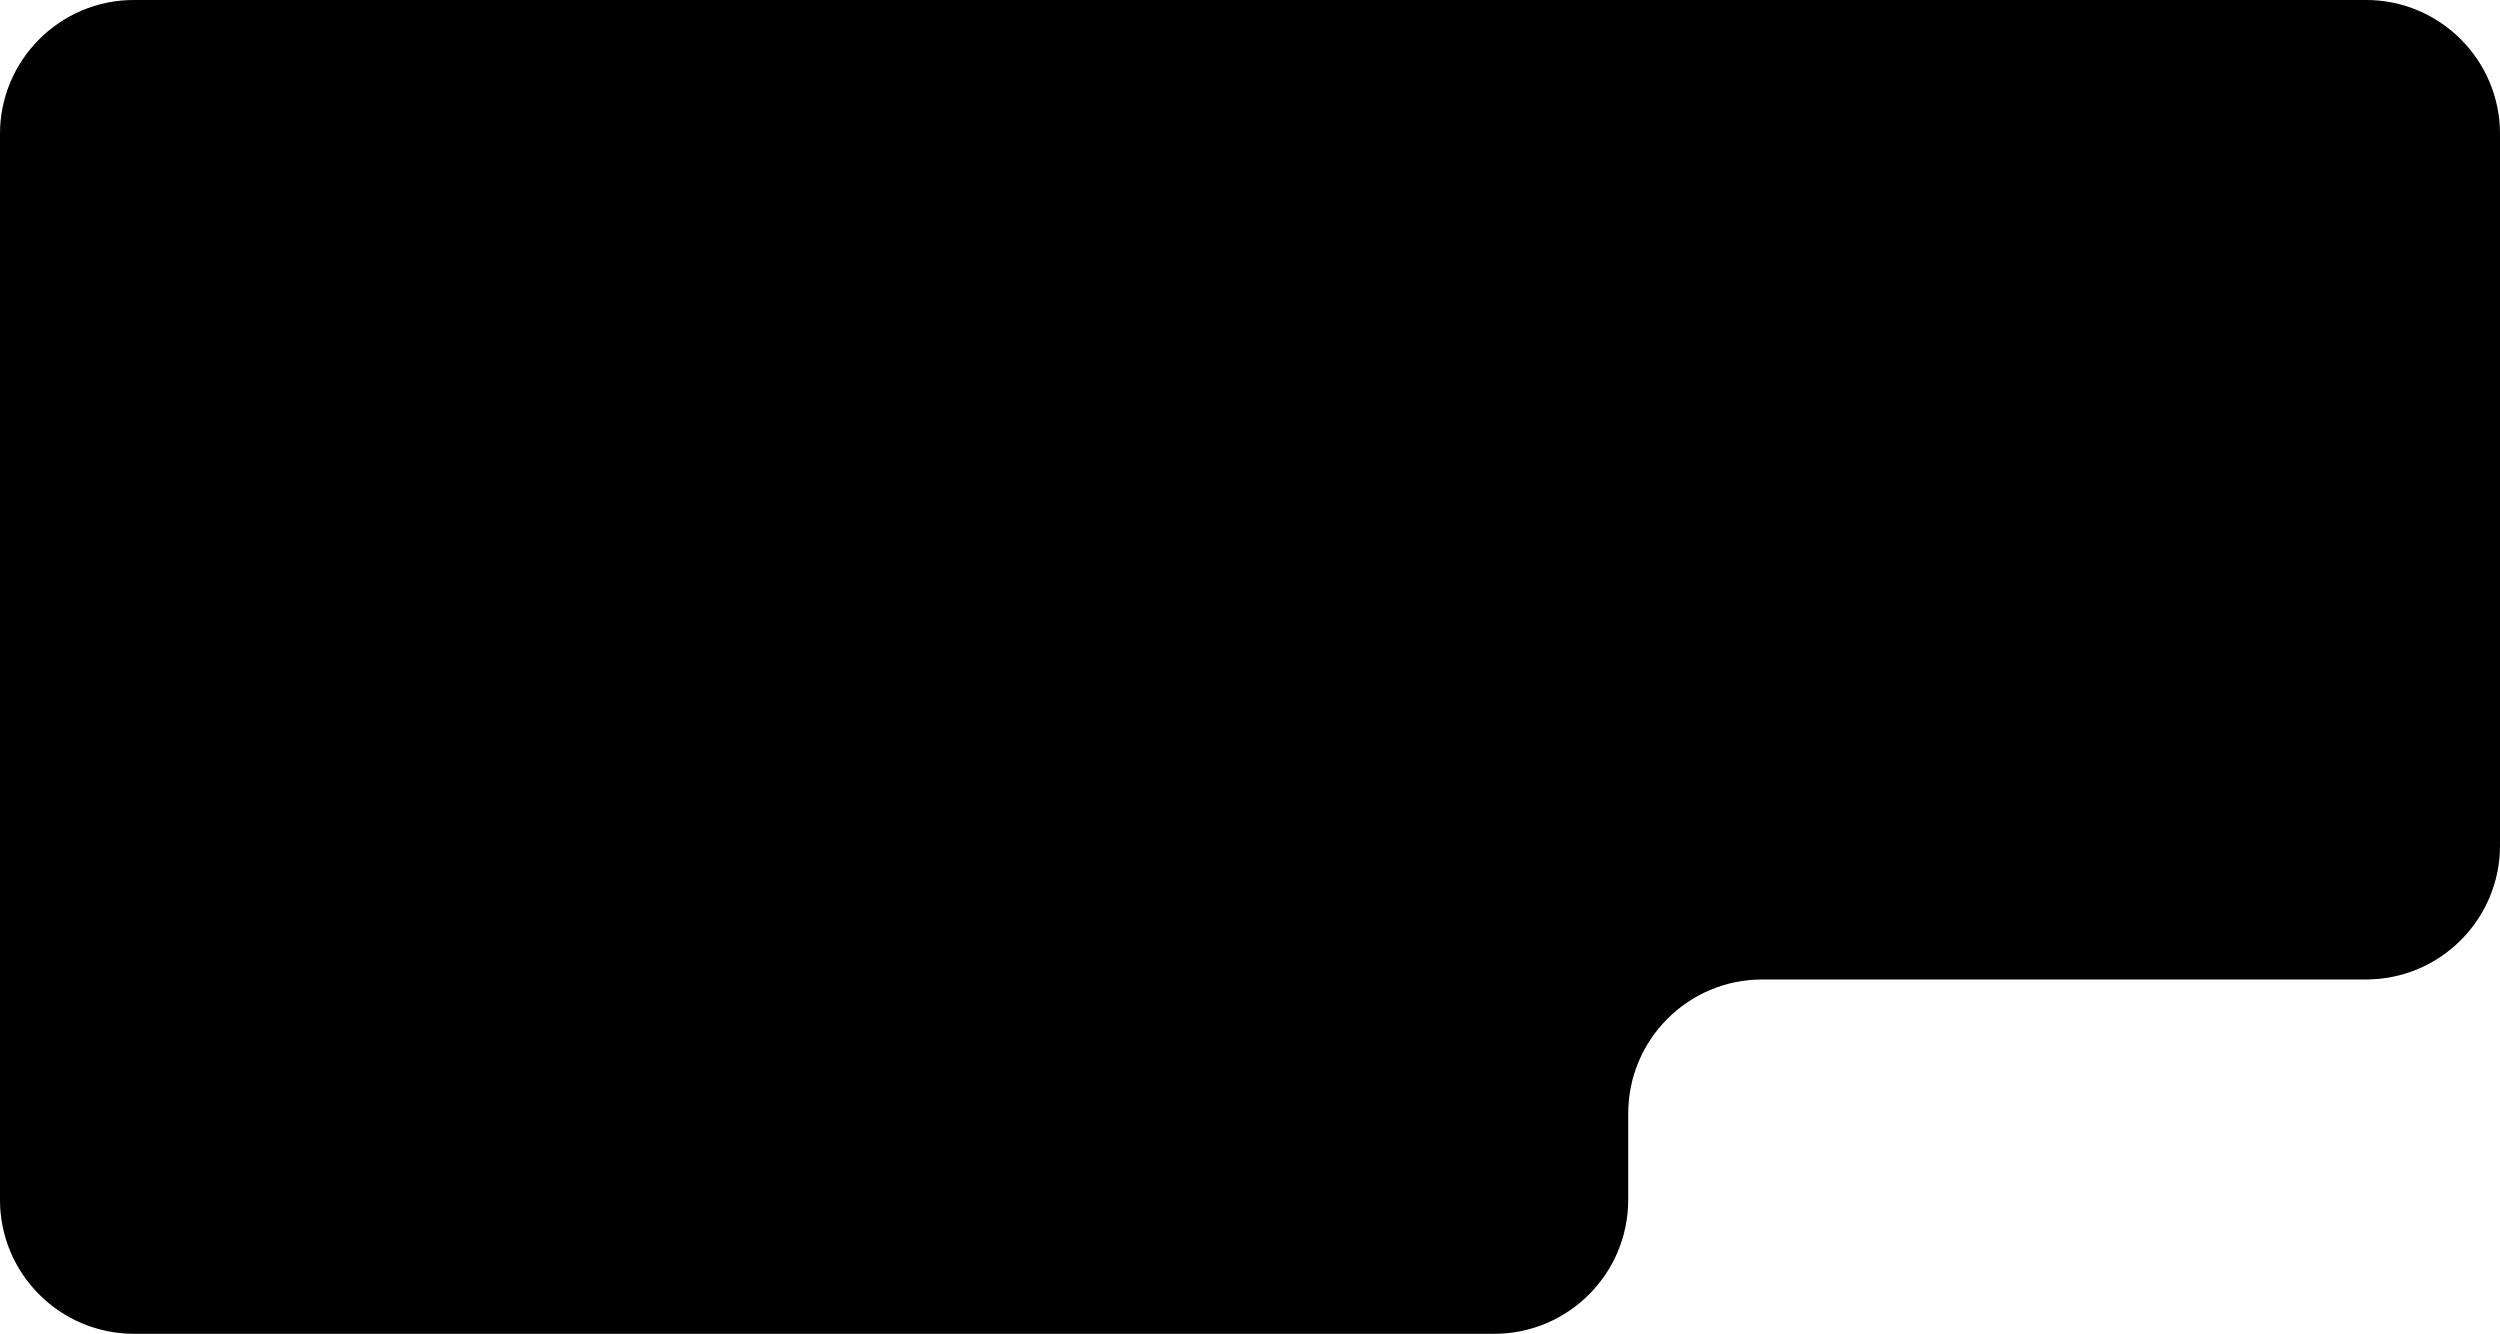
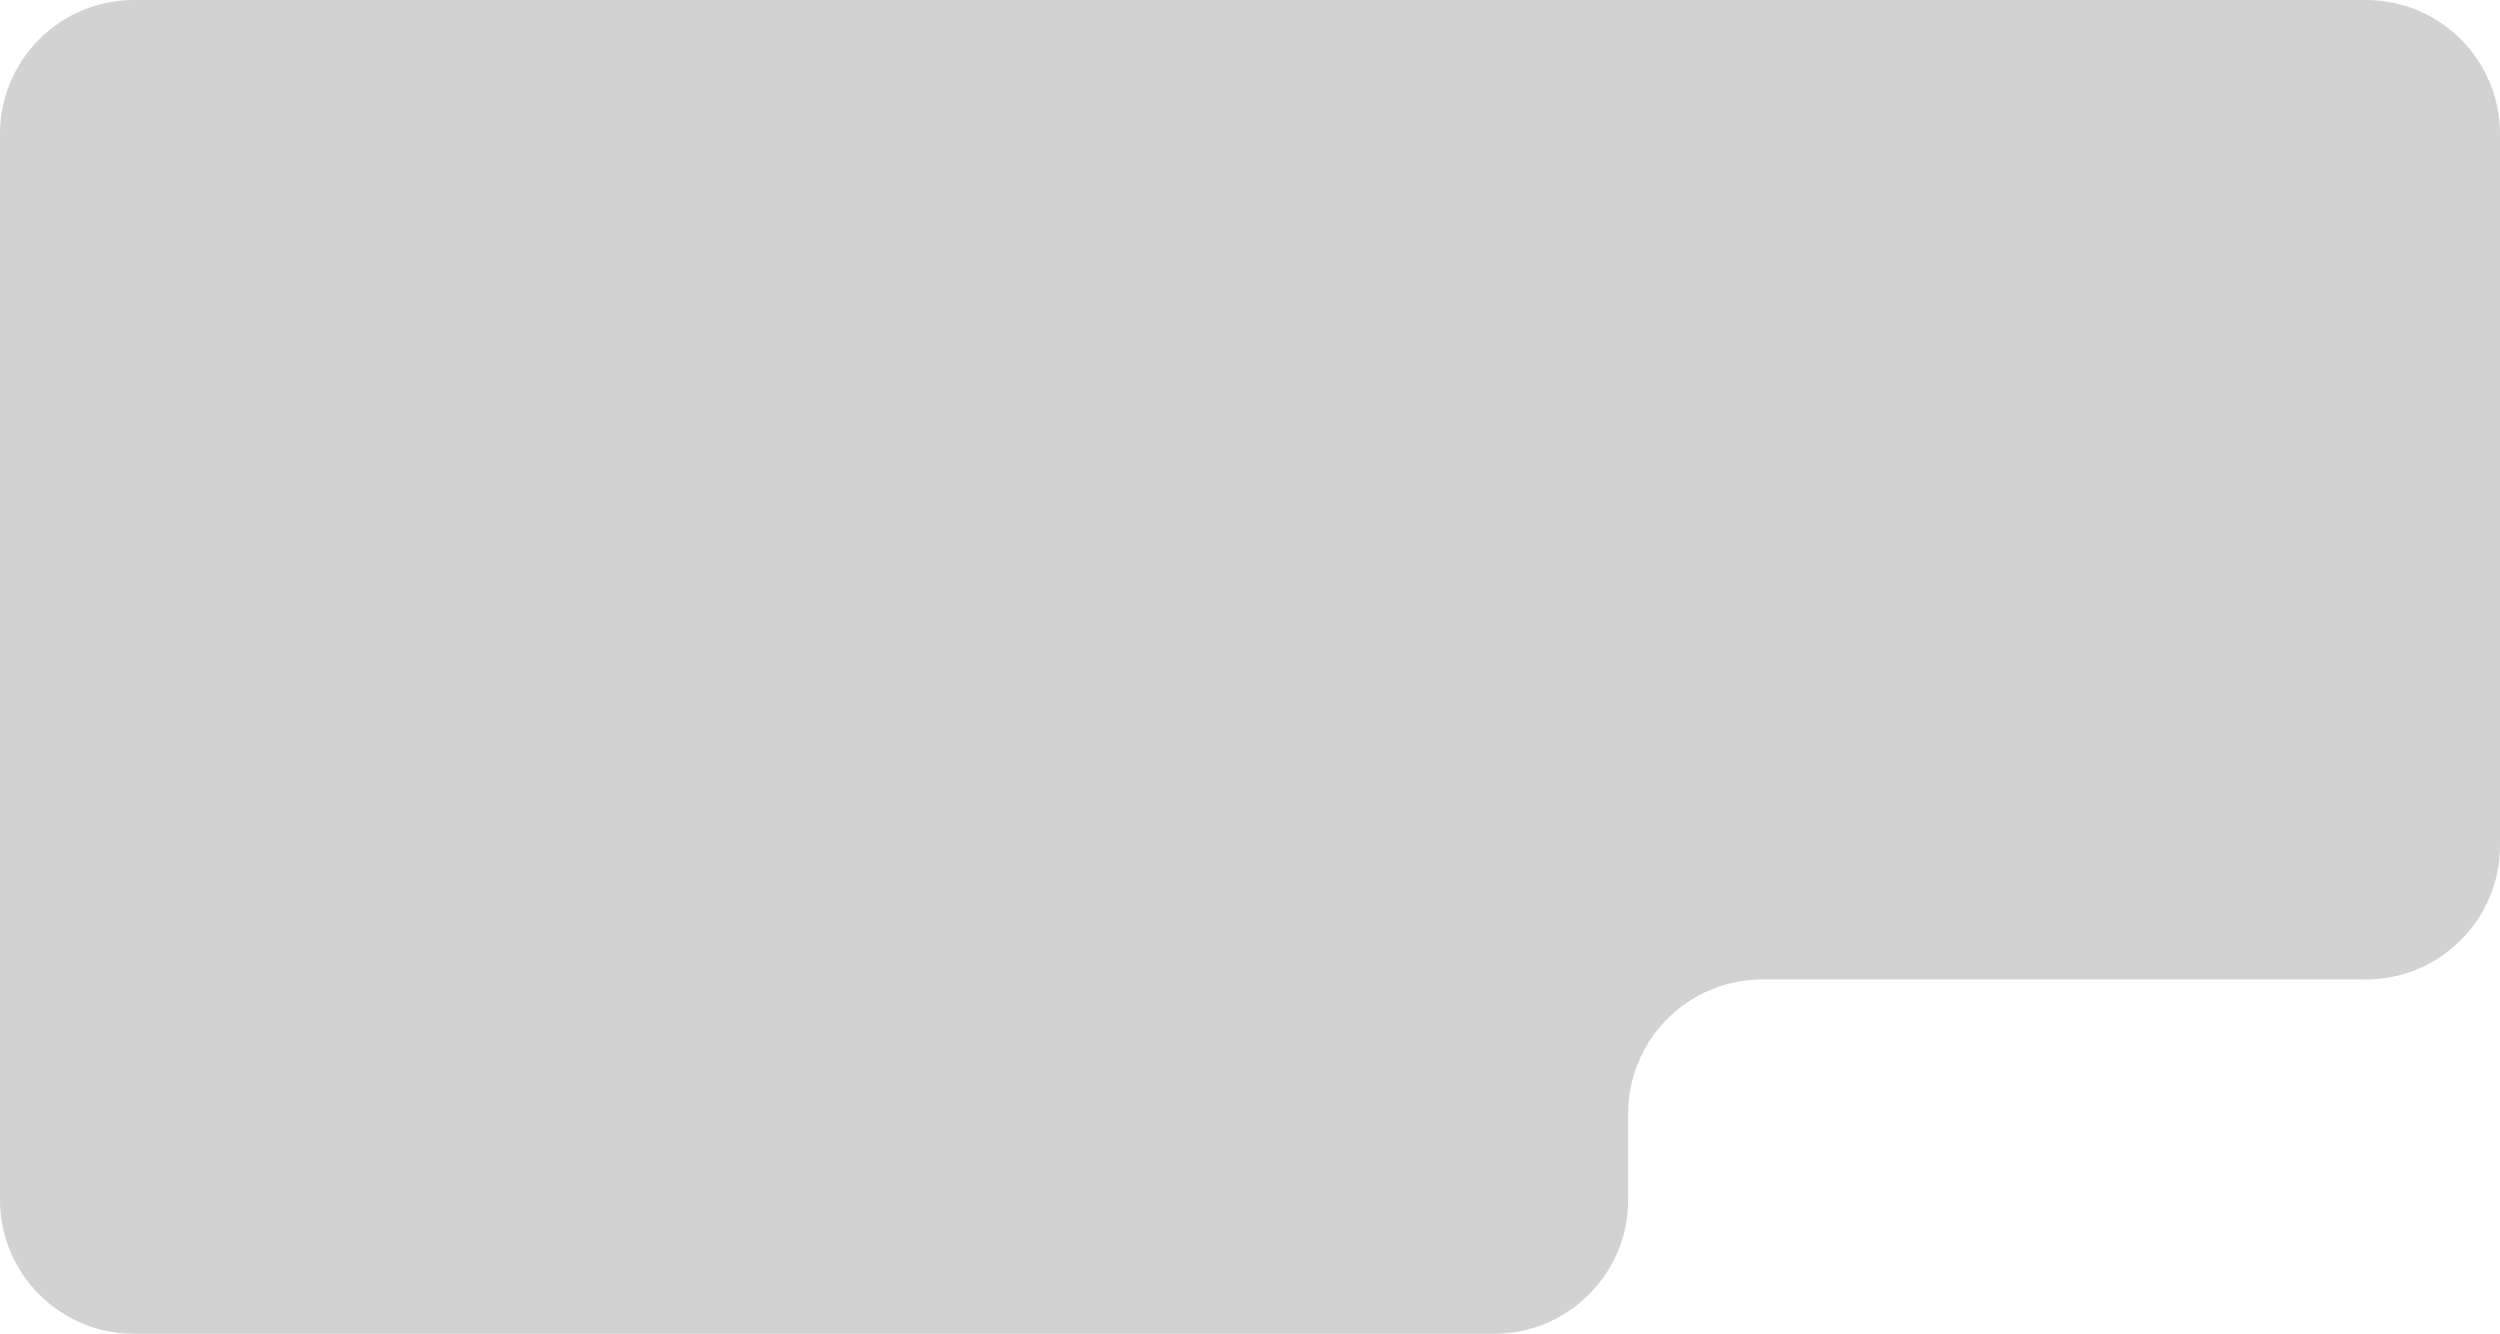
<svg xmlns="http://www.w3.org/2000/svg" width="373" height="199" viewBox="0 0 373 199" fill="none">
  <path d="M0 179V20C0 8.954 8.954 0 20 0H353C364.046 0 373 8.954 373 20V126.133C373 137.179 364.046 146.133 353 146.133H262.926C251.881 146.133 242.926 155.087 242.926 166.133V179C242.926 190.046 233.972 199 222.926 199H20C8.954 199 0 190.046 0 179Z" fill="#D2D2D2" />
-   <path d="M0 179V20C0 8.954 8.954 0 20 0H353C364.046 0 373 8.954 373 20V126.133C373 137.179 364.046 146.133 353 146.133H262.926C251.881 146.133 242.926 155.087 242.926 166.133V179C242.926 190.046 233.972 199 222.926 199H20C8.954 199 0 190.046 0 179Z" fill="black" />
</svg>